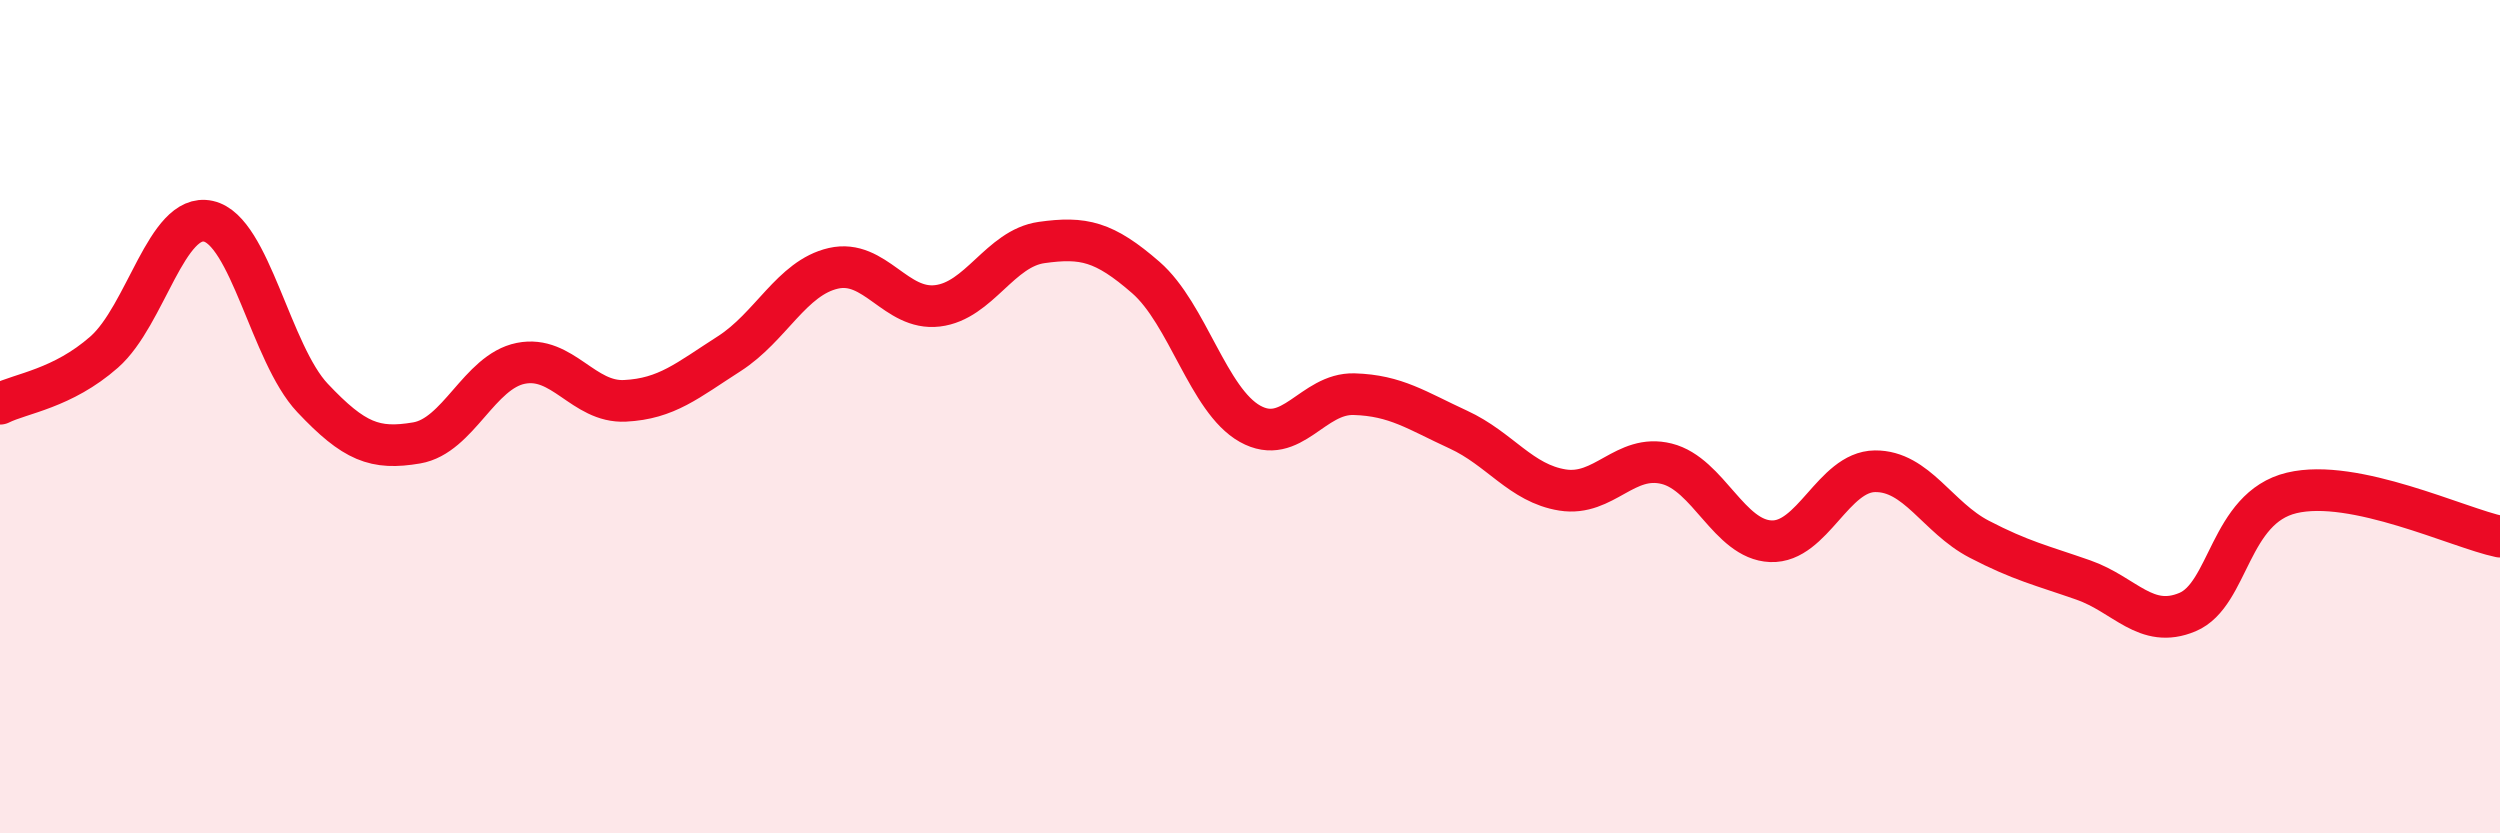
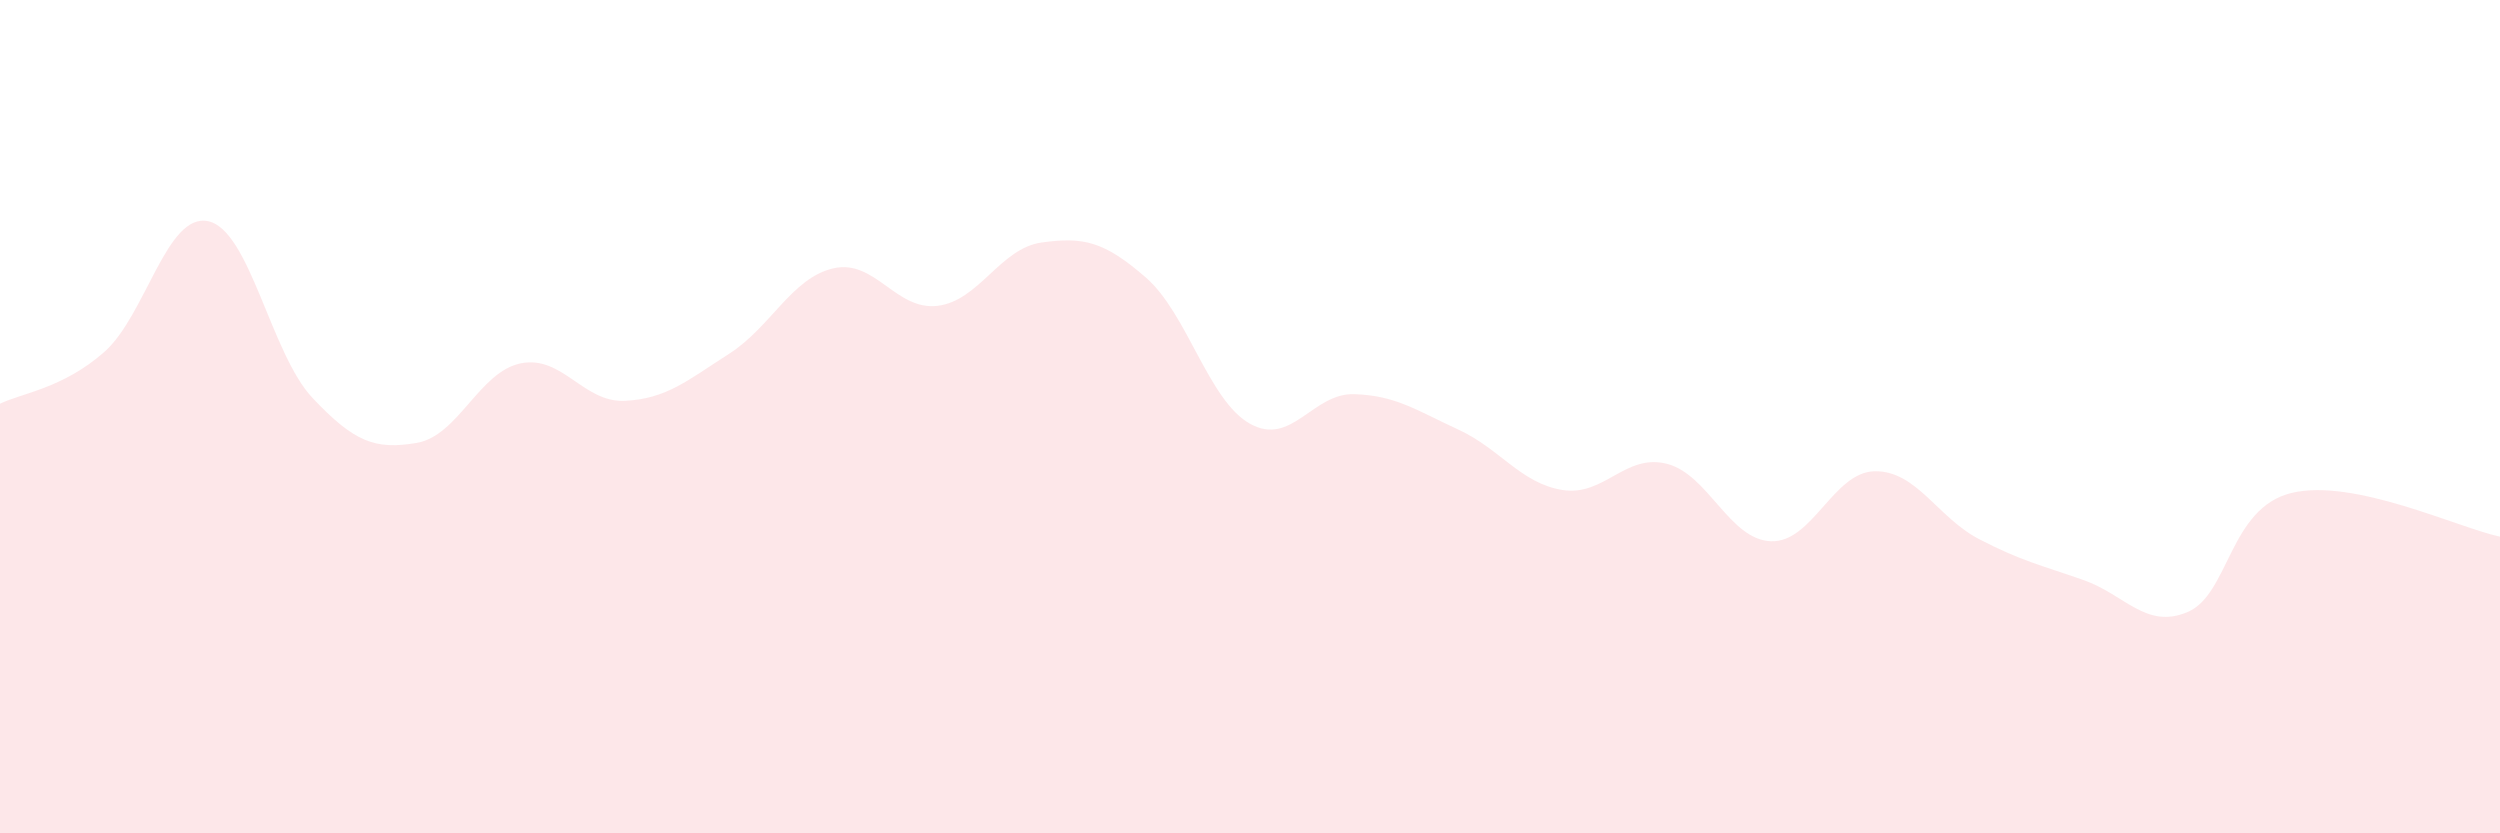
<svg xmlns="http://www.w3.org/2000/svg" width="60" height="20" viewBox="0 0 60 20">
  <path d="M 0,9.69 C 0.5,9.44 1.5,9.33 2.5,8.45 C 3.5,7.57 4,5.09 5,5.31 C 6,5.53 6.5,8.49 7.5,9.55 C 8.5,10.61 9,10.8 10,10.63 C 11,10.46 11.5,8.92 12.5,8.72 C 13.5,8.52 14,9.67 15,9.62 C 16,9.57 16.5,9.13 17.5,8.49 C 18.5,7.85 19,6.67 20,6.44 C 21,6.21 21.5,7.46 22.5,7.34 C 23.5,7.22 24,5.96 25,5.82 C 26,5.68 26.5,5.79 27.5,6.66 C 28.5,7.53 29,9.61 30,10.17 C 31,10.73 31.5,9.43 32.5,9.46 C 33.5,9.49 34,9.85 35,10.31 C 36,10.77 36.5,11.6 37.5,11.76 C 38.5,11.92 39,10.88 40,11.13 C 41,11.38 41.5,12.95 42.5,12.99 C 43.5,13.03 44,11.32 45,11.31 C 46,11.3 46.5,12.42 47.5,12.94 C 48.5,13.46 49,13.57 50,13.92 C 51,14.27 51.5,15.11 52.5,14.69 C 53.5,14.27 53.5,12.19 55,11.83 C 56.5,11.47 59,12.67 60,12.88L60 20L0 20Z" fill="#EB0A25" opacity="0.1" stroke-linecap="round" stroke-linejoin="round" />
-   <path d="M 0,9.69 C 0.5,9.44 1.5,9.33 2.5,8.45 C 3.5,7.57 4,5.09 5,5.31 C 6,5.53 6.5,8.49 7.5,9.55 C 8.5,10.61 9,10.8 10,10.63 C 11,10.46 11.5,8.92 12.5,8.72 C 13.5,8.52 14,9.67 15,9.62 C 16,9.57 16.5,9.13 17.5,8.49 C 18.5,7.85 19,6.67 20,6.44 C 21,6.21 21.5,7.46 22.5,7.34 C 23.5,7.22 24,5.96 25,5.82 C 26,5.68 26.5,5.79 27.5,6.66 C 28.5,7.53 29,9.61 30,10.17 C 31,10.73 31.5,9.43 32.5,9.46 C 33.5,9.49 34,9.85 35,10.31 C 36,10.77 36.5,11.6 37.5,11.76 C 38.5,11.92 39,10.88 40,11.13 C 41,11.38 41.5,12.95 42.5,12.99 C 43.5,13.03 44,11.32 45,11.31 C 46,11.3 46.5,12.42 47.5,12.94 C 48.5,13.46 49,13.57 50,13.92 C 51,14.27 51.5,15.11 52.5,14.69 C 53.5,14.27 53.5,12.19 55,11.83 C 56.5,11.47 59,12.67 60,12.88" stroke="#EB0A25" stroke-width="1" fill="none" stroke-linecap="round" stroke-linejoin="round" />
</svg>